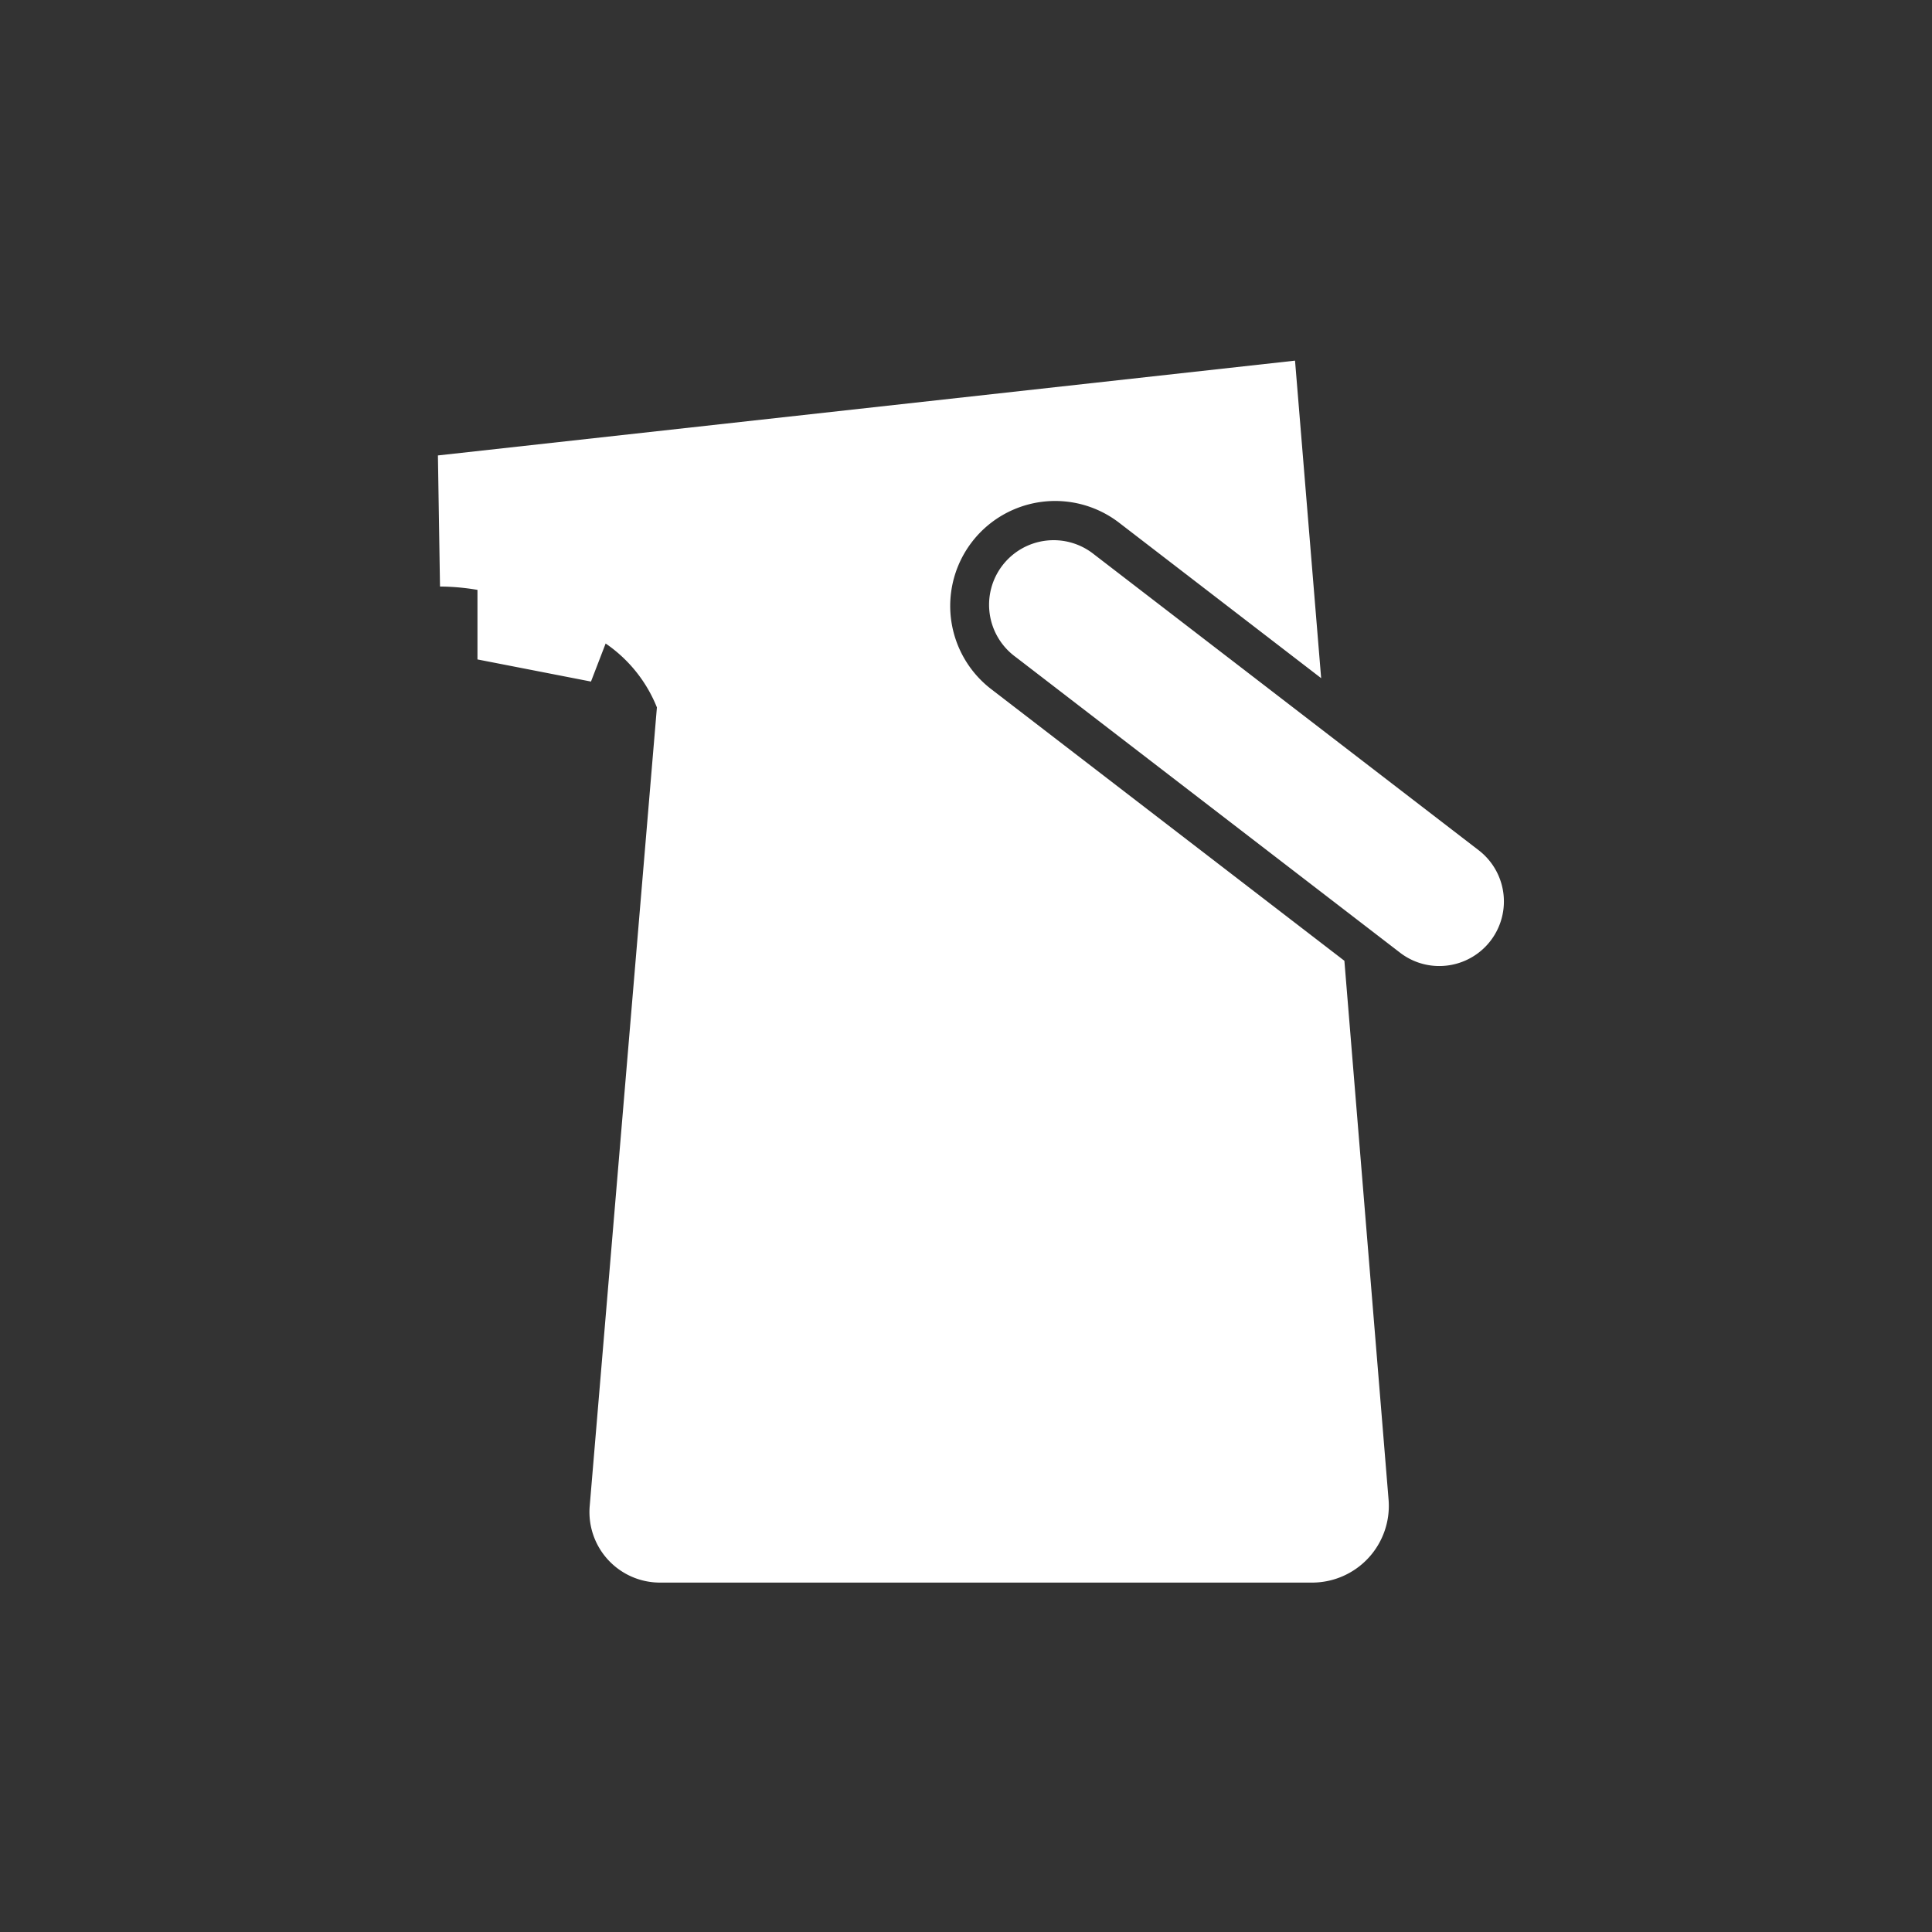
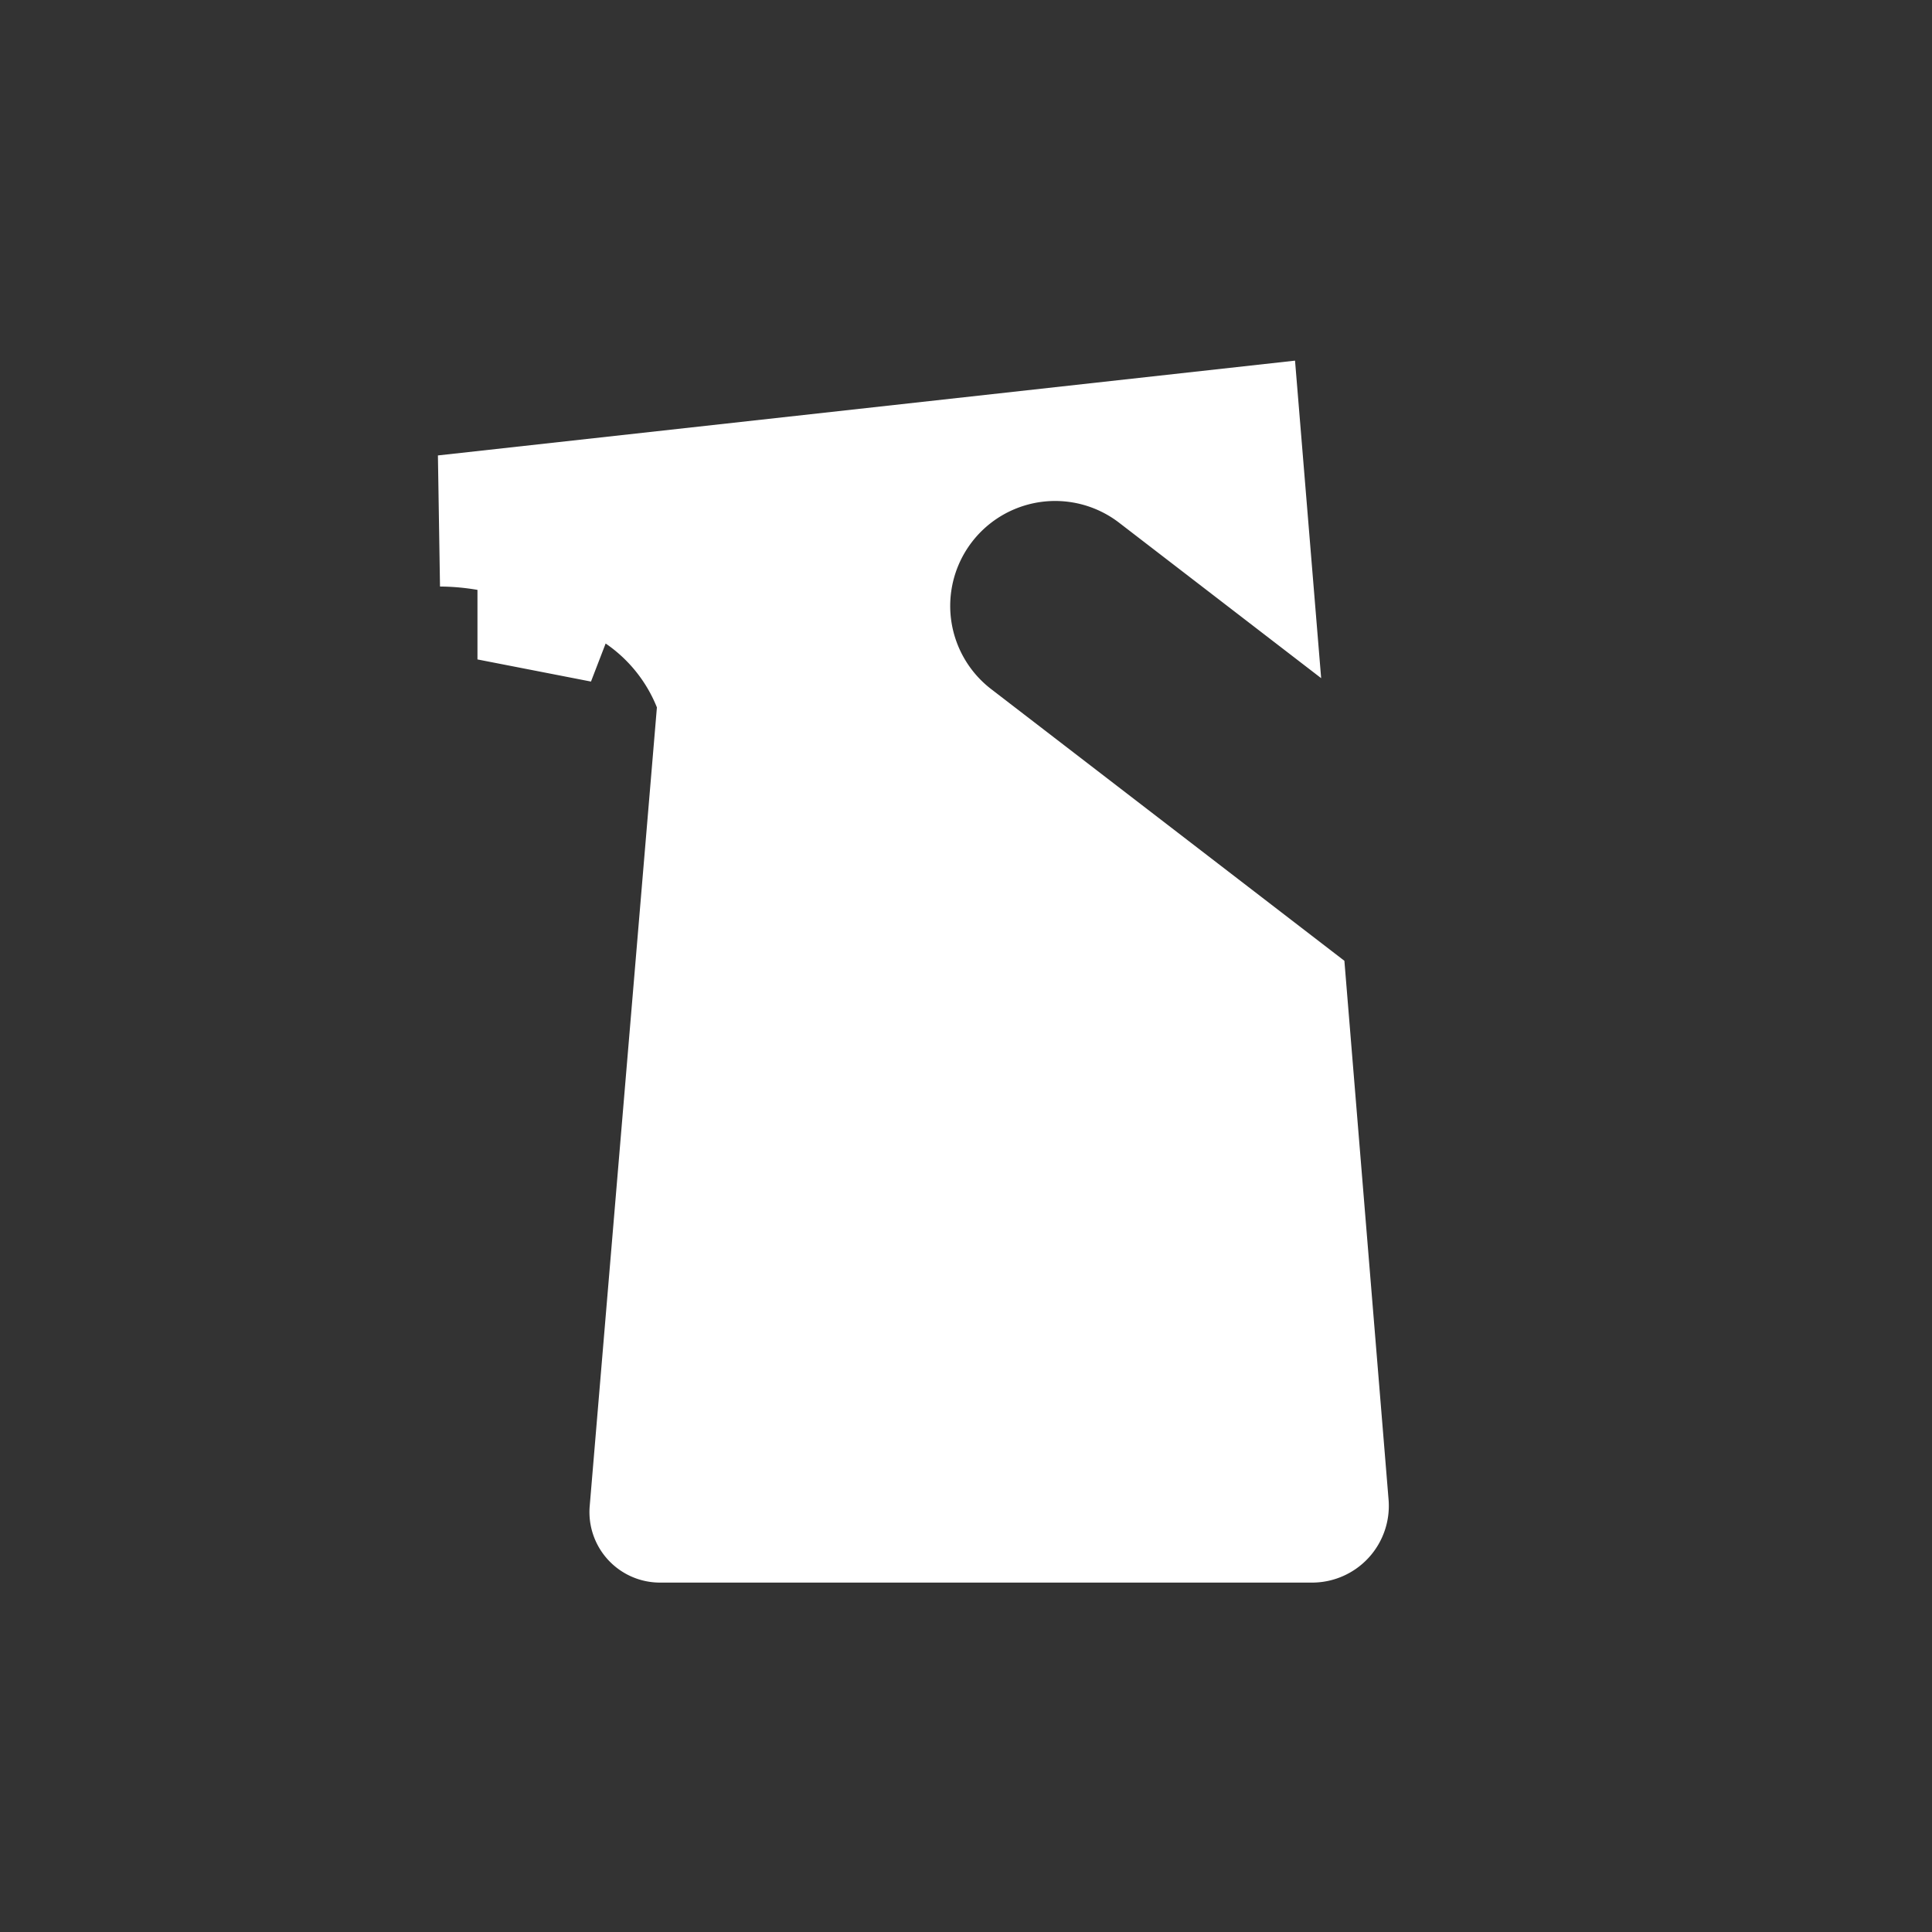
<svg xmlns="http://www.w3.org/2000/svg" width="75" height="75" viewBox="0 0 75 75">
  <rect x="0" y="0" width="75" height="75" fill="#333333" stroke="none" />
  <g transform="translate(-427 -407)">
    <g transform="translate(-9.4 57.054)">
      <path d="M488.522,3749.985l-13.734-10.564a4.074,4.074,0,0,1,4.968-6.458l7.864,6.05-1.014-12.326-33.273,3.68.081,5.089a8.937,8.937,0,0,1,1.454.13l0,2.7,4.407.859.569-1.477a5.466,5.466,0,0,1,1.99,2.48l-2.609,31.007a2.738,2.738,0,0,0,2.729,2.968h25.313a2.979,2.979,0,0,0,2.968-3.246Z" transform="translate(0.067 -3362.741)" fill="#fff" />
-       <path d="M492.206,3750.188a2.49,2.49,0,0,1-1.526-.52l-14.936-11.489a2.507,2.507,0,1,1,3.056-3.974l14.936,11.489a2.507,2.507,0,0,1-1.53,4.494Z" transform="translate(0.067 -3362.741)" fill="#fff" />
    </g>
    <rect width="75" height="75" transform="translate(427 407)" fill="none" />
  </g>
</svg>